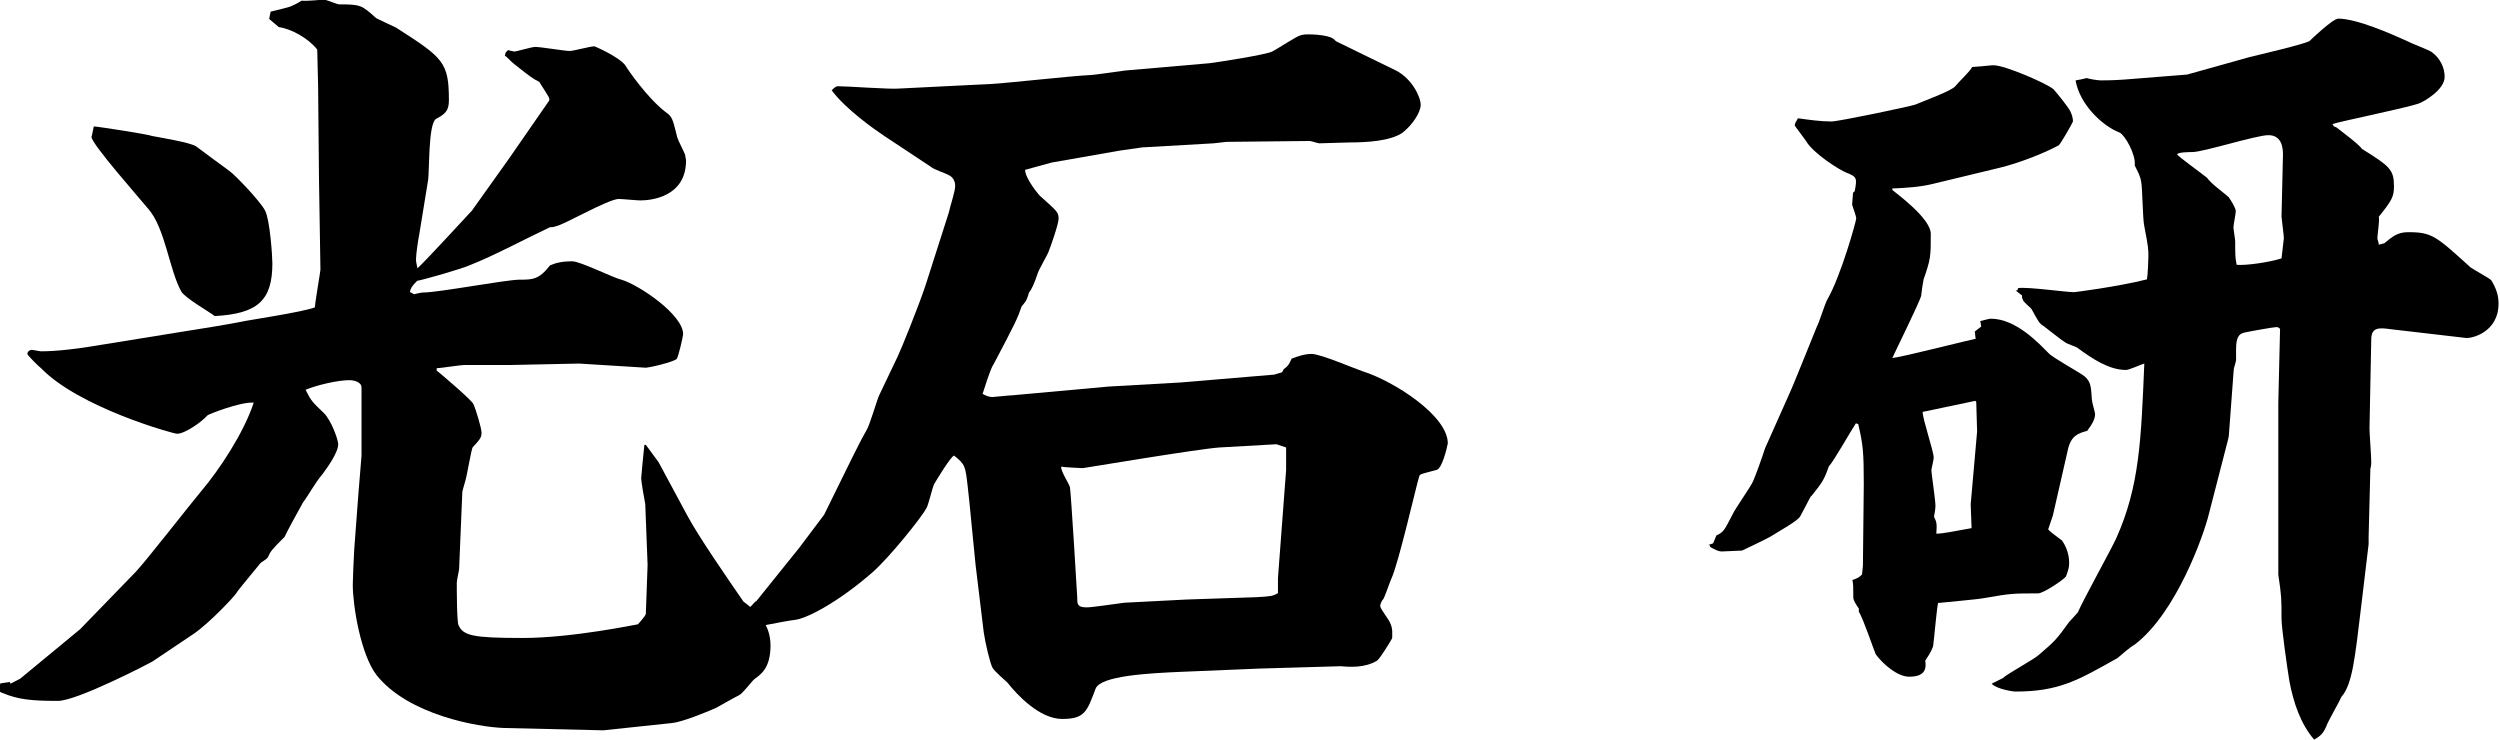
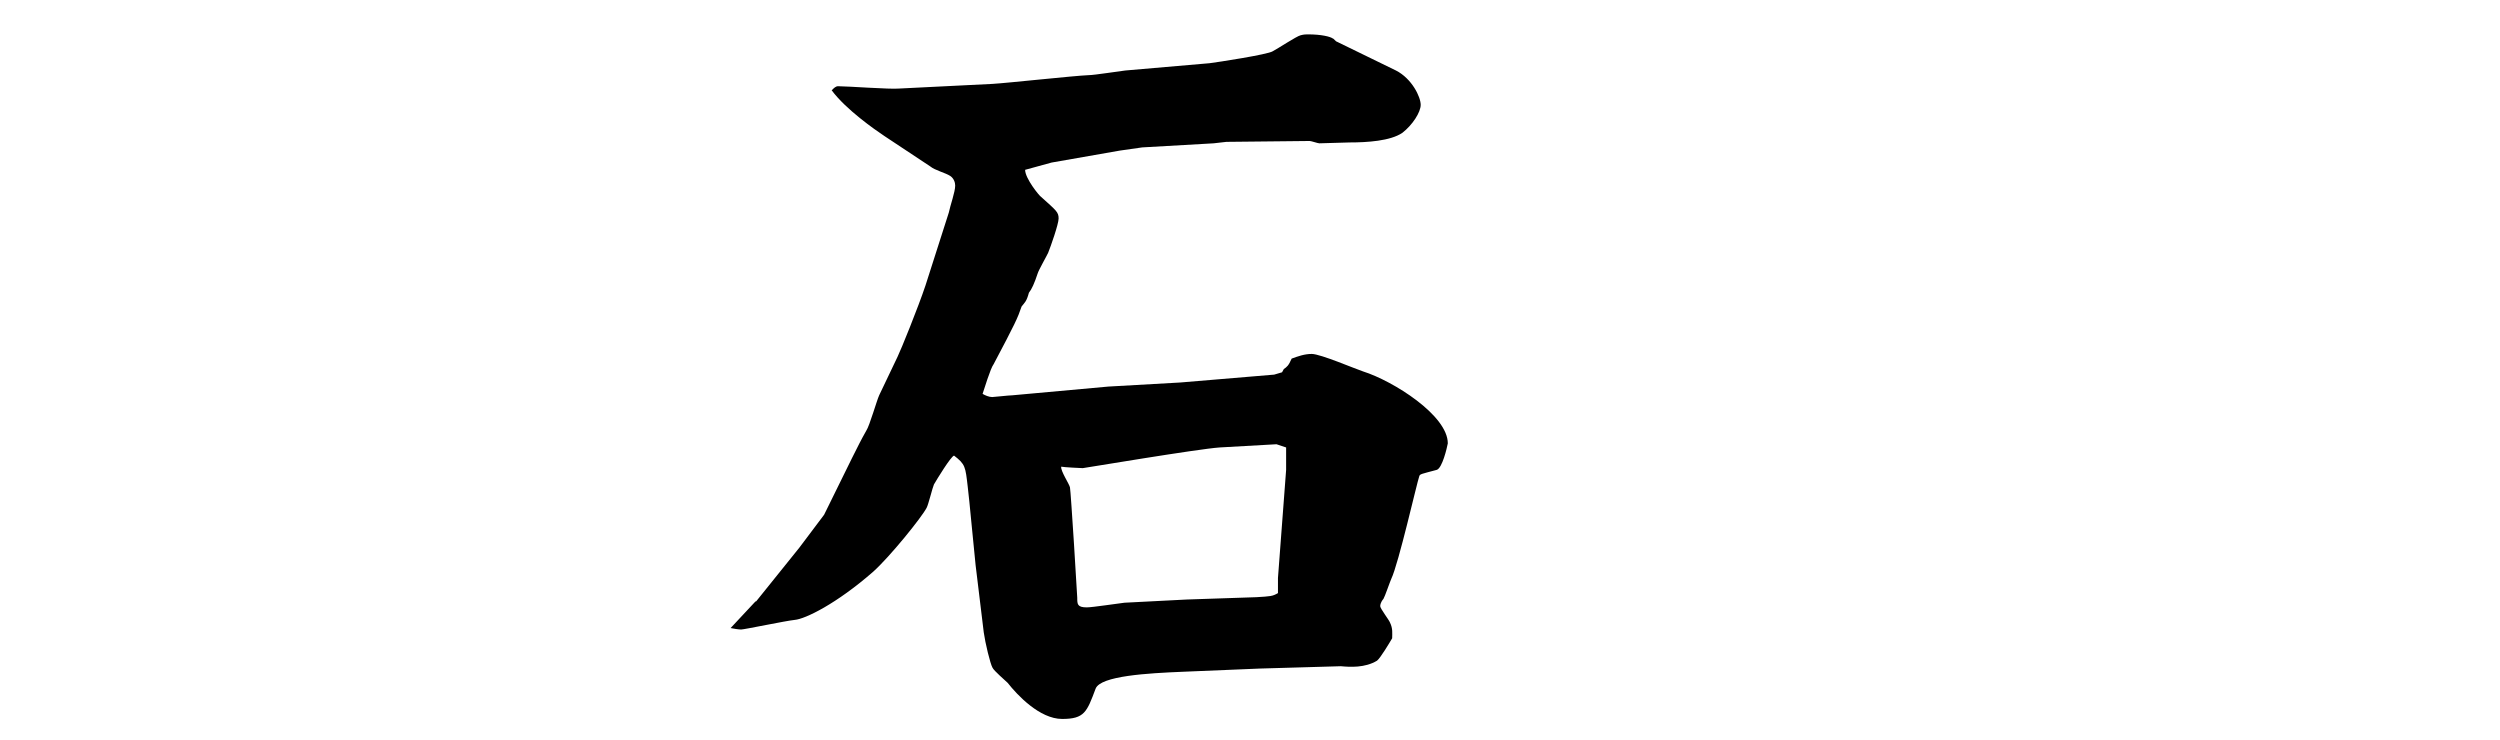
<svg xmlns="http://www.w3.org/2000/svg" id="b" width="85.82" height="25.39" viewBox="0 0 85.82 25.39">
  <g id="c">
-     <path d="M.36,23.47l.33-.17,2.06-1.7,1.92-1.98c.38-.41,1.9-2.36,2.23-2.75.63-.74,1.48-2.03,1.81-3.05-.47-.03-1.57.41-1.59.44-.19.22-.77.63-1.04.63-.14,0-3.38-.91-4.67-2.25-.05-.03-.47-.44-.47-.49,0-.08.08-.14.14-.14s.28.05.33.05c.52,0,1.26-.08,2.23-.25l2.72-.44c.33-.05,1.57-.25,1.95-.33.08-.03,2.12-.33,2.5-.49,0-.14.19-1.24.19-1.29l-.05-3.13-.03-3.19-.03-1.24c-.3-.38-.88-.71-1.32-.77l-.33-.28.05-.25c.11-.03.61-.14.71-.19.05-.03.14-.05.36-.19.11.03.63-.03.77-.03.08,0,.44.16.52.16.74,0,.77.03,1.26.47.08.05.6.28.69.33,1.62,1.04,1.81,1.18,1.81,2.5,0,.36-.14.47-.44.63-.28.17-.22,1.84-.28,2.14l-.3,1.84c-.03.14-.11.66-.11.85,0,.08.03.19.05.3.28-.25,1.81-1.92,1.87-1.98l1.29-1.81,1.35-1.95c.06-.08,0-.14-.33-.66-.22-.11-.33-.19-.88-.63-.05-.03-.25-.25-.3-.27l.03-.11.08-.08s.19.05.22.05c.06,0,.6-.16.71-.16.19,0,1.02.14,1.18.14.14,0,.71-.16.85-.16.03,0,.88.38,1.07.66.08.14.74,1.1,1.37,1.59.25.17.25.25.41.88.03.11.25.52.27.6,0,.05.03.14.03.19,0,1.24-1.18,1.37-1.57,1.37-.11,0-.63-.05-.74-.05-.36,0-1.92.91-2.17.94-.08.03-.14.03-.19.03-.77.36-1.95.99-2.72,1.29-.3.14-1.65.52-1.84.55-.19.19-.22.25-.25.38l.14.08c.14-.03.25-.06.33-.06.52,0,2.83-.44,3.3-.44.44,0,.66,0,1.04-.49.19-.08.38-.14.77-.14.27,0,1.43.58,1.68.63.63.19,2.12,1.21,2.12,1.87,0,.08-.17.8-.22.85-.11.11-1.04.33-1.1.3l-2.25-.14-2.39.05h-1.54c-.17,0-.83.11-.96.11v.08c.14.11,1.21,1.02,1.26,1.15.08.17.28.82.28.99s-.08.25-.3.49c-.05.05-.19.93-.25,1.13-.03.11-.11.38-.11.41l-.11,2.64c0,.05-.08.38-.08.47,0,.14,0,1.37.06,1.46.16.36.49.44,2.2.44s3.93-.47,3.96-.47c.22-.25.27-.33.27-.36l.06-1.68-.08-2.09c-.03-.14-.14-.77-.14-.88,0-.05.08-.88.11-1.15h.05l.44.6.99,1.84c.38.71,1.37,2.14,1.92,2.94.44.33.93.74.93,1.51s-.33.99-.55,1.15c-.08.06-.41.5-.52.55-.11.05-.69.38-.8.44-.36.16-1.18.49-1.51.52l-2.36.25-3.41-.08c-.88-.03-3.27-.44-4.37-1.81-.55-.71-.82-2.39-.82-3.11,0-.11.03-.93.05-1.21l.14-1.87.11-1.35v-2.34c0-.19-.27-.25-.41-.25-.41,0-1.13.17-1.51.33.19.38.22.41.63.8.25.25.49.91.49,1.07,0,.3-.41.85-.55,1.04-.22.25-.47.71-.66.96-.11.19-.63,1.15-.63,1.18-.44.44-.47.47-.58.71-.03.05-.22.16-.25.19-.08.11-.8.96-.82,1.02-.06.11-.91,1.02-1.46,1.4l-1.43.96c-.08.05-2.58,1.35-3.24,1.35-.93,0-1.37-.05-1.9-.27-.14-.05-.14-.08-.08-.33l.33-.05ZM5.23,4.67c.25.05,1.32.22,1.51.36.11.08.99.74,1.15.85.19.14,1.04,1.02,1.21,1.35.17.33.25,1.59.25,1.81,0,1.29-.52,1.73-1.98,1.81-.17-.14-1.04-.63-1.15-.85-.41-.74-.55-2.17-1.13-2.83-.27-.33-1.95-2.23-1.95-2.47.03-.08.05-.25.08-.36.11,0,1.87.27,2.01.33Z" />
    <path d="M25.96,20.64l1.48-1.84.85-1.13.96-1.95c.25-.49.27-.55.49-.94.11-.16.36-1.04.44-1.21l.63-1.32c.11-.22.71-1.7.96-2.45l.8-2.5c.05-.25.22-.71.22-.93,0-.11-.05-.25-.17-.33-.17-.11-.52-.19-.69-.33l-1.57-1.04c-.33-.22-1.32-.91-1.81-1.57.08-.08.14-.14.22-.14.33,0,1.79.11,2.09.08l3.21-.16c.52-.03,2.8-.28,3.3-.3.19,0,1.07-.14,1.26-.16l2.89-.25c.25-.03,2.01-.3,2.17-.41.16-.08.82-.52.96-.55.11-.03.19-.03.25-.03.47,0,.77.08.85.14.03,0,.11.11.14.11l2.03.99c.55.28.85.91.85,1.18,0,.25-.28.69-.63.96-.41.28-1.21.33-1.81.33-.17,0-.88.03-1.04.03-.05,0-.28-.08-.33-.08l-2.86.03-.44.05-2.45.14-.77.11-2.34.41-.91.25c0,.3.5.91.55.93.52.47.6.52.6.74,0,.19-.27.96-.36,1.18-.05.11-.33.6-.36.71q-.16.49-.3.66c-.08.3-.14.33-.25.47-.14.41-.22.58-.96,1.98-.11.14-.33.88-.38,1.02.08.05.22.11.33.11.06,0,.58-.06.69-.06l3.3-.3,2.47-.14,3.22-.27.27-.08.06-.11c.11-.08.16-.11.27-.36.22-.08.44-.16.69-.16.3,0,1.51.52,1.76.6,1.04.33,2.91,1.51,2.91,2.47-.03.16-.19.85-.38.91-.52.14-.58.14-.6.22-.08.22-.71,3-.96,3.52-.05.11-.22.61-.27.69-.03.03-.11.14-.11.25,0,.08.3.47.33.55.11.22.08.38.08.55-.08.14-.41.69-.52.77-.41.25-.93.22-1.24.19l-2.78.08-2.64.11c-1.21.05-2.83.14-3,.58-.3.8-.38,1.04-1.15,1.04s-1.54-.82-1.87-1.24c-.08-.08-.47-.41-.52-.52-.08-.14-.25-.85-.3-1.21l-.28-2.31c-.05-.44-.22-2.31-.27-2.69-.08-.69-.08-.77-.47-1.07-.11.03-.58.8-.69.99-.05.11-.19.69-.25.8-.17.33-1.26,1.68-1.84,2.2-1.26,1.1-2.33,1.62-2.69,1.65-.3.03-1.73.33-1.84.33-.08,0-.27-.03-.36-.05l.85-.91ZM43.87,19.84l.28-3.71v-.77l-.33-.11-1.95.11c-.74.05-4.67.71-4.7.71-.05,0-.66-.03-.74-.05-.03.14.28.6.3.71.03.14.25,3.71.25,3.79,0,.22,0,.33.33.33.19,0,1.1-.14,1.29-.16l2.14-.11,2.39-.08c.49-.03.55-.03.74-.14v-.52Z" />
-     <path d="M58.64,18.71l.17-.06.11-.27c.25-.11.28-.19.55-.71.08-.19.63-.96.71-1.15.08-.17.36-.96.41-1.13l.82-1.84c.17-.36.82-2.01.96-2.34.08-.14.28-.8.36-.93.47-.82.99-2.69.99-2.78s-.11-.36-.14-.47c0-.08.03-.36.03-.41l.06-.06c.08-.44.08-.49-.28-.63-.22-.08-1.15-.66-1.4-1.1-.05-.08-.33-.44-.38-.52,0-.08.05-.14.11-.25.36.05.77.11,1.15.11.25,0,2.72-.52,2.88-.58.33-.14,1.24-.47,1.37-.63.08-.11.52-.52.58-.66.47-.03.6-.06.74-.06.38,0,1.84.63,2.06.83.14.16.52.63.58.77.08.17.08.3.08.33s-.44.8-.49.82c-.52.28-1.37.61-2.03.77l-2.28.55c-.44.11-.93.14-1.4.16v.05c.08.08,1.32.96,1.32,1.51,0,.77,0,.85-.25,1.57,0,.05-.03.11-.08.55-.05.22-.91,1.95-.99,2.14.33-.03,2.8-.66,2.86-.66l-.03-.25.22-.17-.03-.19c.22-.05.3-.08.36-.08.88,0,1.68.88,1.98,1.18.14.16,1.07.66,1.24.8.22.19.22.36.25.8,0,.08.11.44.11.49,0,.19-.11.36-.27.58-.3.08-.55.16-.66.63l-.52,2.28-.16.47c.05.08.41.33.47.38.14.19.25.47.25.77,0,.17-.03.25-.11.47-.08.11-.77.58-.96.58-.85,0-.93,0-1.84.16-.25.05-1.35.14-1.59.17-.05.22-.14,1.29-.17,1.48-.03.08-.05.17-.27.5.05.3-.03.55-.55.55-.41,0-.91-.44-1.15-.77-.03-.05-.44-1.26-.58-1.46v-.11c-.08-.11-.19-.28-.19-.38,0-.38,0-.44-.03-.6.17-.06.22-.08.33-.19l.03-.3.03-2.8c0-1.13-.03-1.37-.19-2.06l-.08-.03c-.17.25-.77,1.32-.93,1.48-.17.49-.25.58-.6,1.02-.03,0-.05.08-.38.69-.08.16-.69.49-1.04.71-.14.08-.83.41-.96.47-.11,0-.58.03-.69.03-.14,0-.27-.08-.41-.16v-.05ZM67.65,17.31l.22-2.5-.03-1.02-.03-.03-1.81.38c0,.25.38,1.35.38,1.57,0,.08-.08.38-.08.44,0,.08.14,1.02.14,1.21,0,.11-.03.28-.05.38.08.16.11.22.08.58.22,0,.6-.08,1.21-.19l-.03-.82ZM69.25,9.97l.03-.08c.3-.05,1.65.14,1.92.14.03,0,1.51-.19,2.5-.44.03-.14.05-.71.05-.8,0-.22,0-.3-.14-1.02-.06-.25-.06-1.32-.11-1.54-.03-.19-.11-.33-.22-.55.05-.36-.33-1.04-.52-1.13-.58-.22-1.37-.96-1.51-1.79.3-.05.36-.08.38-.08.08.03.38.08.49.08s.41,0,.82-.03l2.14-.17,2.14-.6c.33-.08,1.87-.44,2.06-.55.05-.05.8-.77.99-.77.63,0,1.81.52,2.36.77.14.08.74.3.85.38.3.22.44.55.44.85,0,.44-.71.85-.88.91-.44.16-2.78.63-2.97.71l.05.08.08.03c.14.11.8.6.88.74.96.6,1.1.71,1.1,1.29,0,.36-.08.49-.52,1.04.03.14-.05.63-.05.74,0,.03.05.16.05.22l.19-.05c.27-.22.44-.38.82-.38.82,0,.96.14,2.14,1.21.11.08.63.36.71.44.17.28.25.52.25.8,0,.99-.93,1.21-1.13,1.18l-2.58-.3c-.41-.06-.66-.06-.66.36l-.06,3.05c0,.17.06.96.06,1.13,0,.08,0,.14-.03.25l-.06,2.34v.25l-.25,2.09c-.22,1.81-.3,2.72-.69,3.16-.06.16-.47.85-.52,1.02-.11.25-.22.33-.41.44-.47-.55-.71-1.27-.85-2.01-.08-.49-.27-1.84-.27-2.14,0-.71,0-.77-.11-1.51v-5.91l.06-2.53c-.06-.06-.08-.06-.14-.06-.08,0-.88.14-1.1.19-.19.05-.27.19-.27.58v.36c0,.05-.08.28-.08.33l-.17,2.28-.03.14-.66,2.56c-.17.69-1.1,3.35-2.53,4.45-.19.11-.47.36-.6.47-1.37.77-2.01,1.15-3.52,1.15-.05,0-.63-.08-.8-.27l.38-.19c.17-.16,1.1-.66,1.24-.8.55-.47.6-.52,1.04-1.13.08-.08.17-.19.3-.33.17-.41,1.15-2.17,1.32-2.55.8-1.79.85-3.38.96-5.99-.11.03-.52.22-.63.22-.58,0-1.15-.38-1.68-.77-.05-.03-.36-.14-.38-.16-.14-.08-.66-.5-.77-.58-.14-.08-.17-.14-.41-.58-.03-.05-.3-.25-.3-.33-.03-.05-.03-.08-.03-.14l-.22-.17ZM78.37,5.3c0-.3-.08-.66-.5-.66s-2.23.58-2.61.58c-.05,0-.52,0-.52.08,0,.05.85.66,1.02.8.16.22.52.47.74.66.08.11.25.38.25.49,0,.08-.08.47-.08.55s.06.41.06.49c0,.47,0,.55.05.8.3.03,1.1-.08,1.54-.22,0-.03.08-.66.08-.69,0-.11-.08-.69-.08-.74l.05-2.14Z" />
  </g>
</svg>